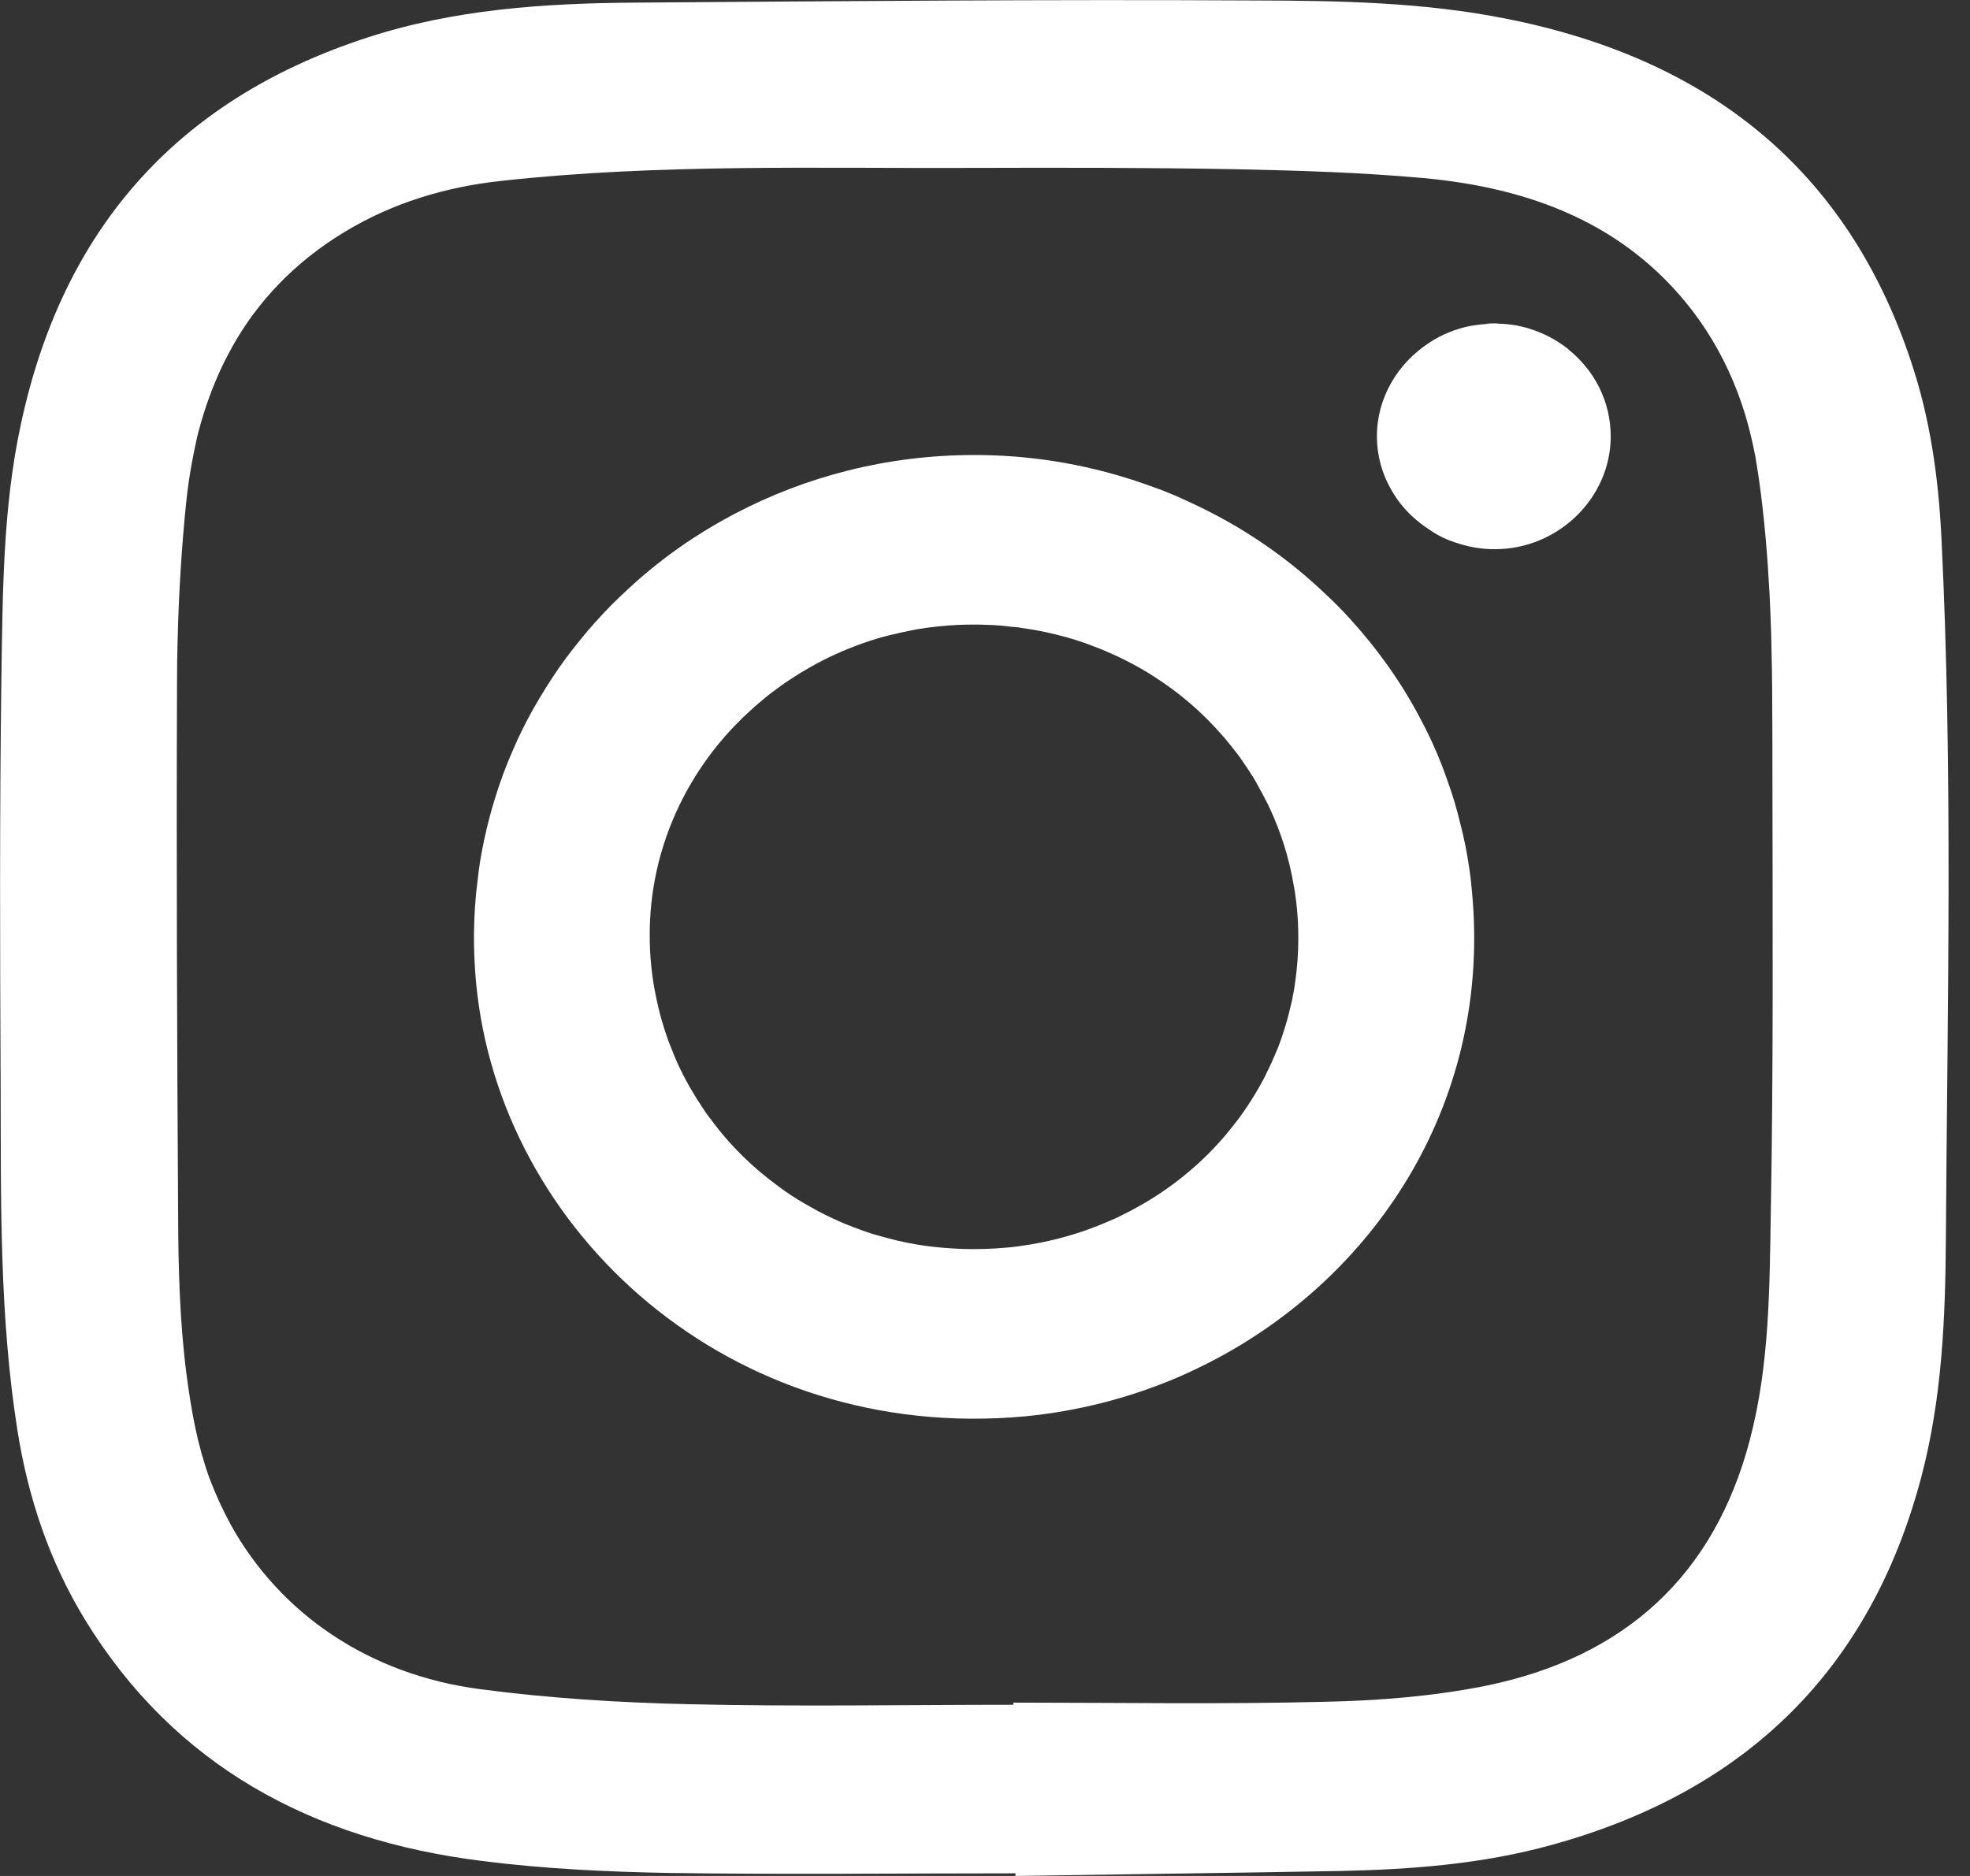
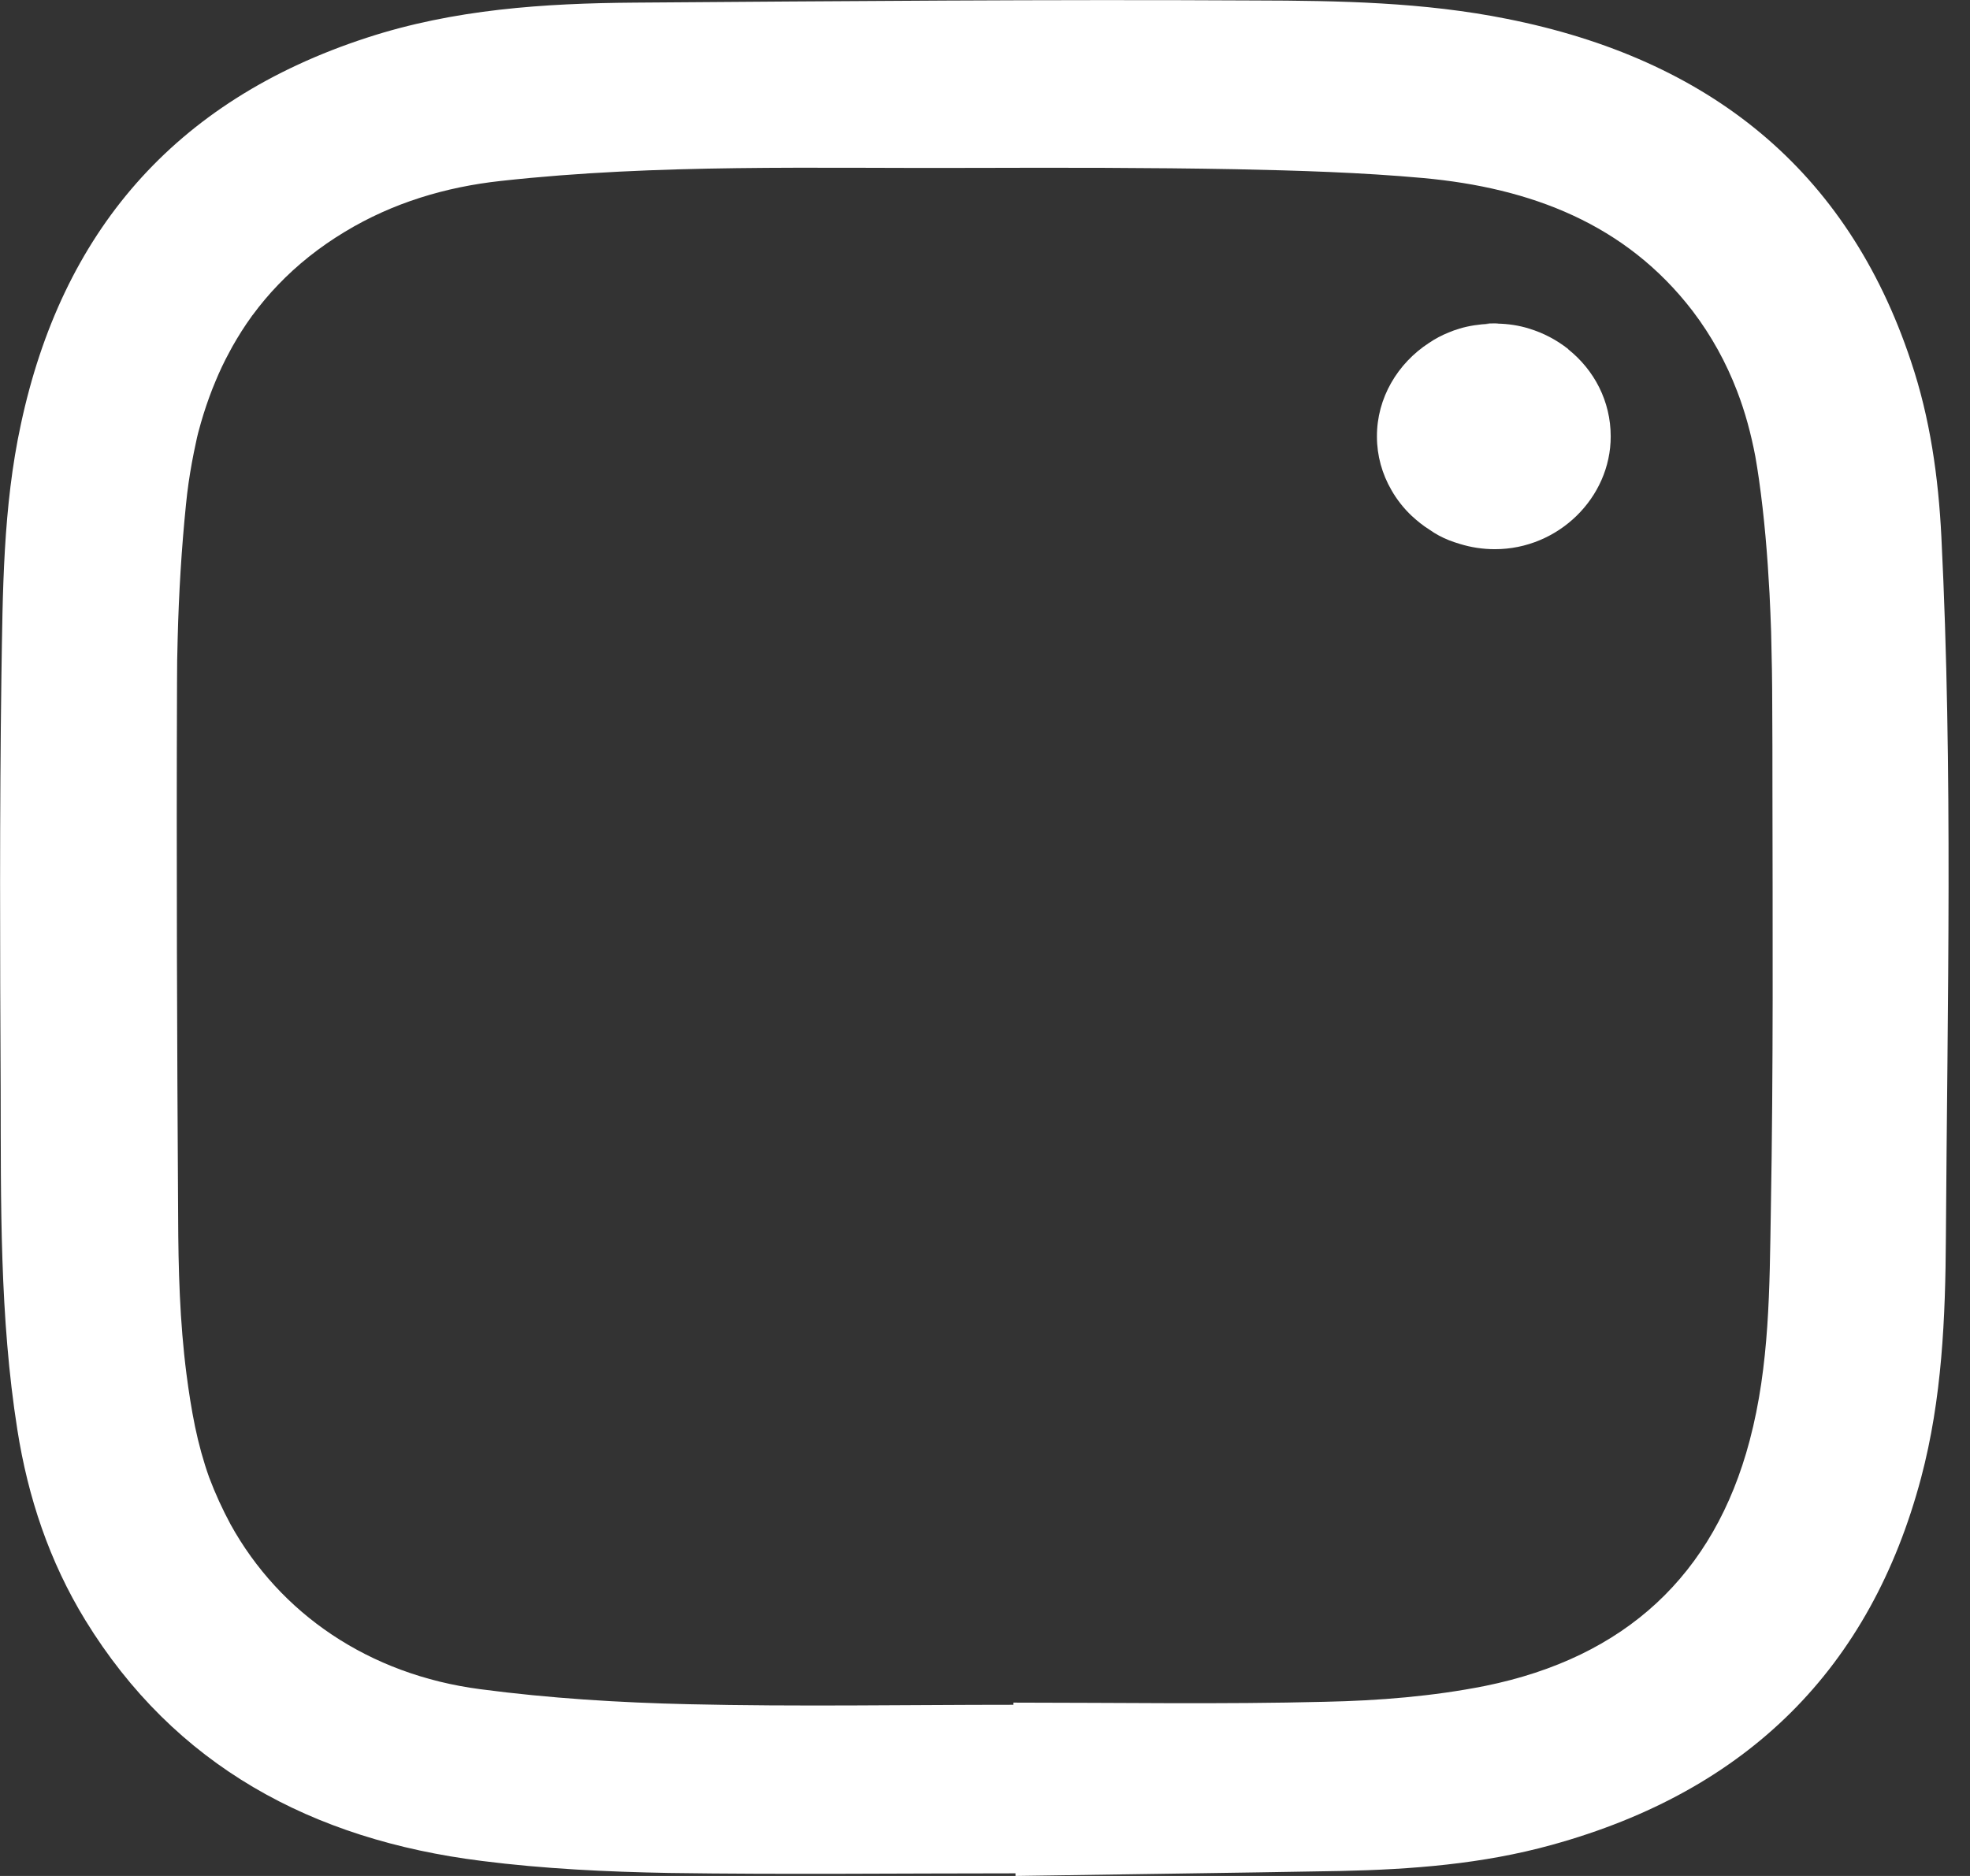
<svg xmlns="http://www.w3.org/2000/svg" width="21" height="20" viewBox="0 0 21 20" fill="none">
  <rect x="0" y="0" width="21" height="20" fill="#333333" stroke="none" />
-   <path d="M15.662 9.256C15.639 9.094 15.607 8.935 15.566 8.778C15.528 8.618 15.482 8.465 15.427 8.315C15.348 8.086 15.252 7.869 15.139 7.658C14.938 7.275 14.685 6.921 14.395 6.602C14.313 6.511 14.229 6.426 14.14 6.343C13.72 5.94 13.233 5.607 12.695 5.36C12.578 5.304 12.455 5.251 12.33 5.205H12.328C12.251 5.177 12.174 5.149 12.097 5.124C11.555 4.946 10.974 4.849 10.374 4.851C9.452 4.853 8.588 5.08 7.831 5.478C7.682 5.556 7.536 5.642 7.394 5.734C7.183 5.871 6.981 6.026 6.792 6.192C6.729 6.248 6.667 6.306 6.607 6.363C6.484 6.479 6.372 6.602 6.264 6.726C6.156 6.856 6.052 6.985 5.956 7.124C5.863 7.258 5.774 7.402 5.692 7.545C5.608 7.693 5.534 7.841 5.469 7.994C5.392 8.167 5.327 8.345 5.272 8.526C5.253 8.588 5.236 8.648 5.219 8.711C5.219 8.711 5.219 8.711 5.219 8.713C5.178 8.865 5.145 9.023 5.118 9.182C5.102 9.286 5.09 9.393 5.078 9.499C5.054 9.737 5.046 9.982 5.058 10.23C5.061 10.311 5.068 10.394 5.075 10.477C5.325 13.132 7.781 15.389 10.924 15.1C11.488 15.046 12.035 14.905 12.546 14.688C12.69 14.626 12.835 14.556 12.974 14.482C14.707 13.555 15.9 11.705 15.691 9.506C15.684 9.423 15.675 9.339 15.662 9.256ZM13.807 10.466C13.8 10.519 13.792 10.572 13.78 10.623C13.78 10.63 13.778 10.637 13.778 10.641C13.771 10.676 13.764 10.708 13.754 10.743C13.735 10.829 13.711 10.912 13.684 10.995C13.675 11.025 13.665 11.055 13.655 11.083C13.639 11.132 13.62 11.178 13.6 11.224C13.574 11.287 13.547 11.349 13.516 11.409C13.488 11.472 13.456 11.532 13.423 11.589C13.37 11.682 13.312 11.774 13.25 11.862C13.204 11.929 13.154 11.992 13.103 12.054C13.053 12.117 12.998 12.179 12.943 12.237C12.899 12.283 12.854 12.329 12.806 12.373C12.784 12.394 12.765 12.413 12.743 12.431C12.695 12.473 12.647 12.514 12.597 12.554C12.4 12.711 12.186 12.845 11.958 12.956C11.91 12.982 11.862 13.002 11.812 13.023C11.514 13.153 11.192 13.243 10.856 13.287C10.777 13.298 10.695 13.305 10.614 13.31C10.534 13.315 10.453 13.317 10.369 13.317C10.232 13.317 10.095 13.308 9.963 13.294C9.829 13.28 9.699 13.257 9.569 13.227C9.485 13.206 9.401 13.185 9.317 13.16C9.272 13.146 9.224 13.13 9.178 13.113C9.125 13.095 9.075 13.074 9.022 13.053H9.02C8.916 13.009 8.818 12.963 8.72 12.912C8.672 12.884 8.624 12.859 8.576 12.831C8.48 12.776 8.388 12.716 8.302 12.651C8.026 12.45 7.781 12.211 7.582 11.939C7.546 11.895 7.514 11.848 7.483 11.8C7.478 11.795 7.476 11.793 7.476 11.788C7.445 11.744 7.416 11.698 7.39 11.652C7.363 11.61 7.339 11.566 7.315 11.522C7.294 11.483 7.274 11.444 7.255 11.405C7.236 11.365 7.217 11.326 7.2 11.284C7.186 11.249 7.171 11.217 7.159 11.182C7.137 11.132 7.118 11.081 7.101 11.028C7.089 10.995 7.08 10.963 7.07 10.93C7.056 10.889 7.046 10.847 7.034 10.806C7.02 10.752 7.008 10.697 6.996 10.641C6.948 10.417 6.924 10.184 6.926 9.945C6.931 9.127 7.25 8.375 7.774 7.799C7.812 7.758 7.851 7.718 7.891 7.679C7.908 7.661 7.925 7.642 7.947 7.624C8.014 7.559 8.086 7.497 8.16 7.436C8.196 7.406 8.232 7.379 8.271 7.351C8.316 7.316 8.367 7.281 8.415 7.249C8.487 7.201 8.559 7.157 8.633 7.115C8.811 7.013 9 6.928 9.197 6.858C9.289 6.826 9.382 6.796 9.478 6.773C9.574 6.75 9.67 6.729 9.769 6.71C9.915 6.685 10.066 6.669 10.218 6.662C10.275 6.659 10.333 6.659 10.39 6.659C10.436 6.659 10.479 6.659 10.525 6.662C10.571 6.662 10.614 6.666 10.659 6.669C10.703 6.673 10.746 6.678 10.791 6.683C10.835 6.685 10.878 6.692 10.921 6.699C11.036 6.715 11.149 6.738 11.262 6.766C11.401 6.8 11.538 6.842 11.67 6.895C11.713 6.911 11.757 6.928 11.8 6.948C11.929 7.002 12.054 7.066 12.177 7.136C12.217 7.159 12.256 7.184 12.297 7.21C12.57 7.383 12.815 7.594 13.024 7.834C13.048 7.86 13.07 7.885 13.091 7.913C13.115 7.943 13.139 7.971 13.161 8.001C13.195 8.042 13.226 8.086 13.257 8.132C13.288 8.176 13.317 8.22 13.346 8.267C13.346 8.267 13.346 8.271 13.351 8.273C13.377 8.317 13.403 8.361 13.427 8.408C13.447 8.442 13.466 8.477 13.483 8.512C13.502 8.546 13.519 8.583 13.536 8.618C13.655 8.875 13.742 9.148 13.79 9.434C13.8 9.481 13.807 9.527 13.812 9.575C13.819 9.615 13.821 9.654 13.826 9.696C13.831 9.742 13.833 9.788 13.836 9.834C13.838 9.892 13.84 9.95 13.84 10.008C13.84 10.163 13.828 10.315 13.807 10.466Z" fill="white" />
  <path d="M16.719 3.723C16.596 3.626 16.455 3.55 16.299 3.503C16.191 3.469 16.076 3.452 15.958 3.45H15.975C15.958 3.448 15.943 3.448 15.927 3.448C15.895 3.448 15.864 3.448 15.833 3.452C15.847 3.452 15.864 3.452 15.879 3.452C15.768 3.457 15.66 3.473 15.559 3.503C15.518 3.515 15.48 3.529 15.442 3.545C15.367 3.575 15.298 3.612 15.233 3.656C14.899 3.873 14.676 4.243 14.678 4.655C14.678 4.858 14.733 5.053 14.832 5.224C14.889 5.325 14.964 5.42 15.05 5.501C15.108 5.554 15.17 5.605 15.238 5.647C15.302 5.693 15.372 5.73 15.447 5.76C15.485 5.774 15.523 5.788 15.562 5.799C15.682 5.836 15.807 5.855 15.936 5.855C16.611 5.855 17.17 5.307 17.17 4.653C17.17 4.278 16.995 3.945 16.716 3.723H16.719Z" fill="white" />
  <path d="M20.695 5.725C20.663 5.087 20.575 4.458 20.37 3.85C19.691 1.808 18.217 0.629 16.064 0.201C15.178 0.023 14.273 0.007 13.375 0.005C11.171 -0.007 8.967 0.012 6.765 0.028C5.798 0.035 4.838 0.099 3.911 0.402C1.844 1.075 0.658 2.49 0.223 4.521C0.031 5.406 0.029 6.313 0.015 7.212C-0.005 8.678 9.70035e-05 10.147 0.007 11.615C0.01 12.827 -0.005 14.041 0.185 15.243C0.298 15.963 0.526 16.647 0.91 17.274C1.861 18.823 3.323 19.614 5.138 19.84C5.798 19.924 6.468 19.956 7.133 19.968C8.362 19.986 9.593 19.972 10.825 19.972V20C11.977 19.982 13.132 19.968 14.285 19.947C15.048 19.931 15.804 19.873 16.541 19.669C18.632 19.093 19.941 17.782 20.479 15.754C20.702 14.913 20.738 14.05 20.743 13.19C20.759 10.7 20.819 8.214 20.695 5.725ZM18.877 12.905C18.863 13.726 18.865 14.552 18.651 15.359C18.272 16.793 17.324 17.671 15.831 17.974C15.274 18.085 14.697 18.131 14.126 18.143C13.019 18.171 11.915 18.152 10.806 18.152H10.803V18.175C9.649 18.175 8.496 18.196 7.342 18.169C6.6 18.152 5.856 18.106 5.121 18.009C3.93 17.854 2.984 17.202 2.458 16.252C2.372 16.092 2.295 15.925 2.23 15.752C2.168 15.579 2.118 15.396 2.079 15.209C2.041 15.024 2.012 14.836 1.988 14.651C1.916 14.092 1.901 13.532 1.899 12.97C1.887 11.074 1.88 9.178 1.887 7.282C1.887 7.122 1.889 6.963 1.894 6.805C1.906 6.327 1.935 5.848 1.983 5.374C1.99 5.298 2 5.224 2.01 5.15C2.031 5.004 2.058 4.858 2.089 4.717C2.103 4.646 2.122 4.576 2.142 4.507C2.178 4.382 2.218 4.264 2.264 4.146C2.276 4.118 2.286 4.091 2.298 4.063C2.341 3.959 2.389 3.857 2.442 3.76C2.454 3.737 2.466 3.714 2.478 3.693C2.54 3.584 2.605 3.48 2.679 3.378C2.684 3.371 2.689 3.362 2.696 3.355C2.778 3.244 2.867 3.138 2.965 3.036C3.164 2.828 3.402 2.636 3.678 2.47C4.187 2.162 4.751 1.993 5.339 1.929C7.013 1.744 8.696 1.797 10.376 1.79C11.308 1.787 12.242 1.787 13.171 1.804C13.838 1.818 14.505 1.838 15.17 1.898C16.318 2.003 17.329 2.386 18.042 3.314C18.246 3.582 18.402 3.869 18.517 4.169C18.604 4.394 18.666 4.627 18.712 4.868C18.726 4.946 18.738 5.027 18.75 5.108C18.808 5.515 18.841 5.92 18.863 6.329C18.87 6.463 18.875 6.6 18.88 6.736C18.887 7.007 18.892 7.279 18.892 7.552C18.894 7.823 18.894 8.096 18.894 8.369C18.896 9.881 18.904 11.393 18.877 12.905Z" fill="white" />
-   <path d="M16.57 3.621C16.57 3.621 16.565 3.619 16.563 3.616C16.558 3.614 16.551 3.609 16.546 3.607C16.546 3.607 16.563 3.619 16.57 3.621Z" fill="white" />
</svg>